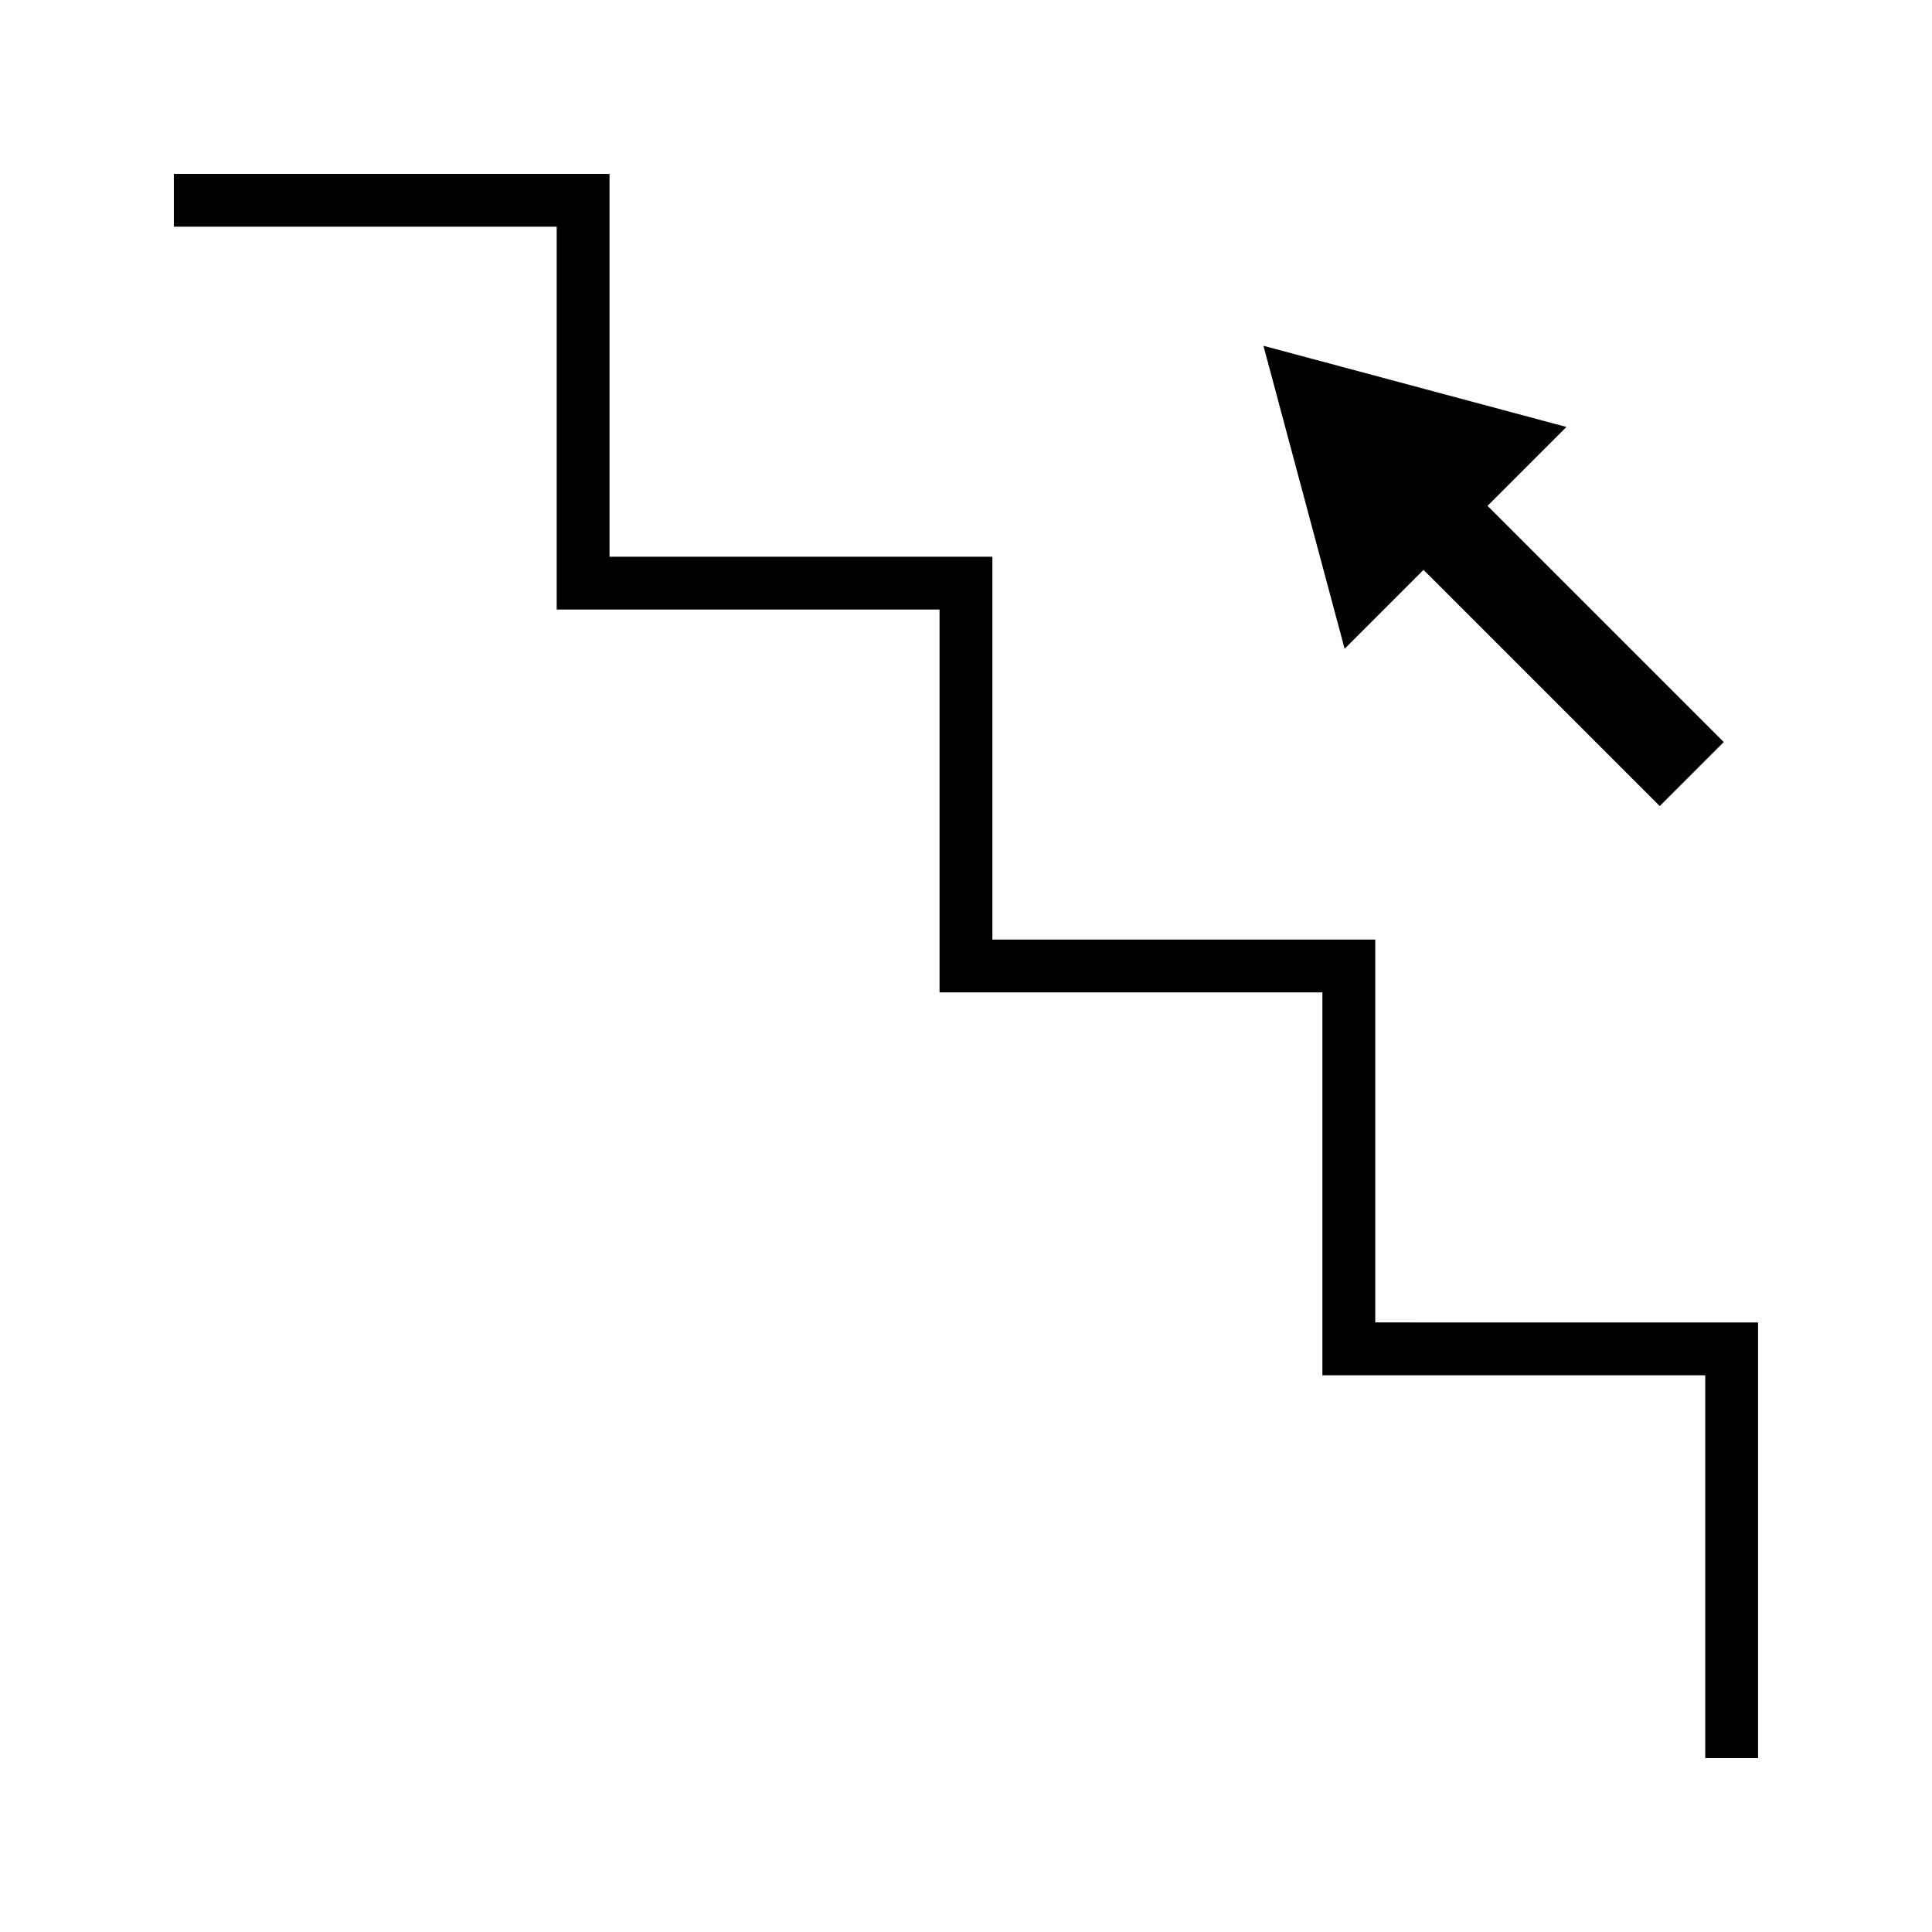
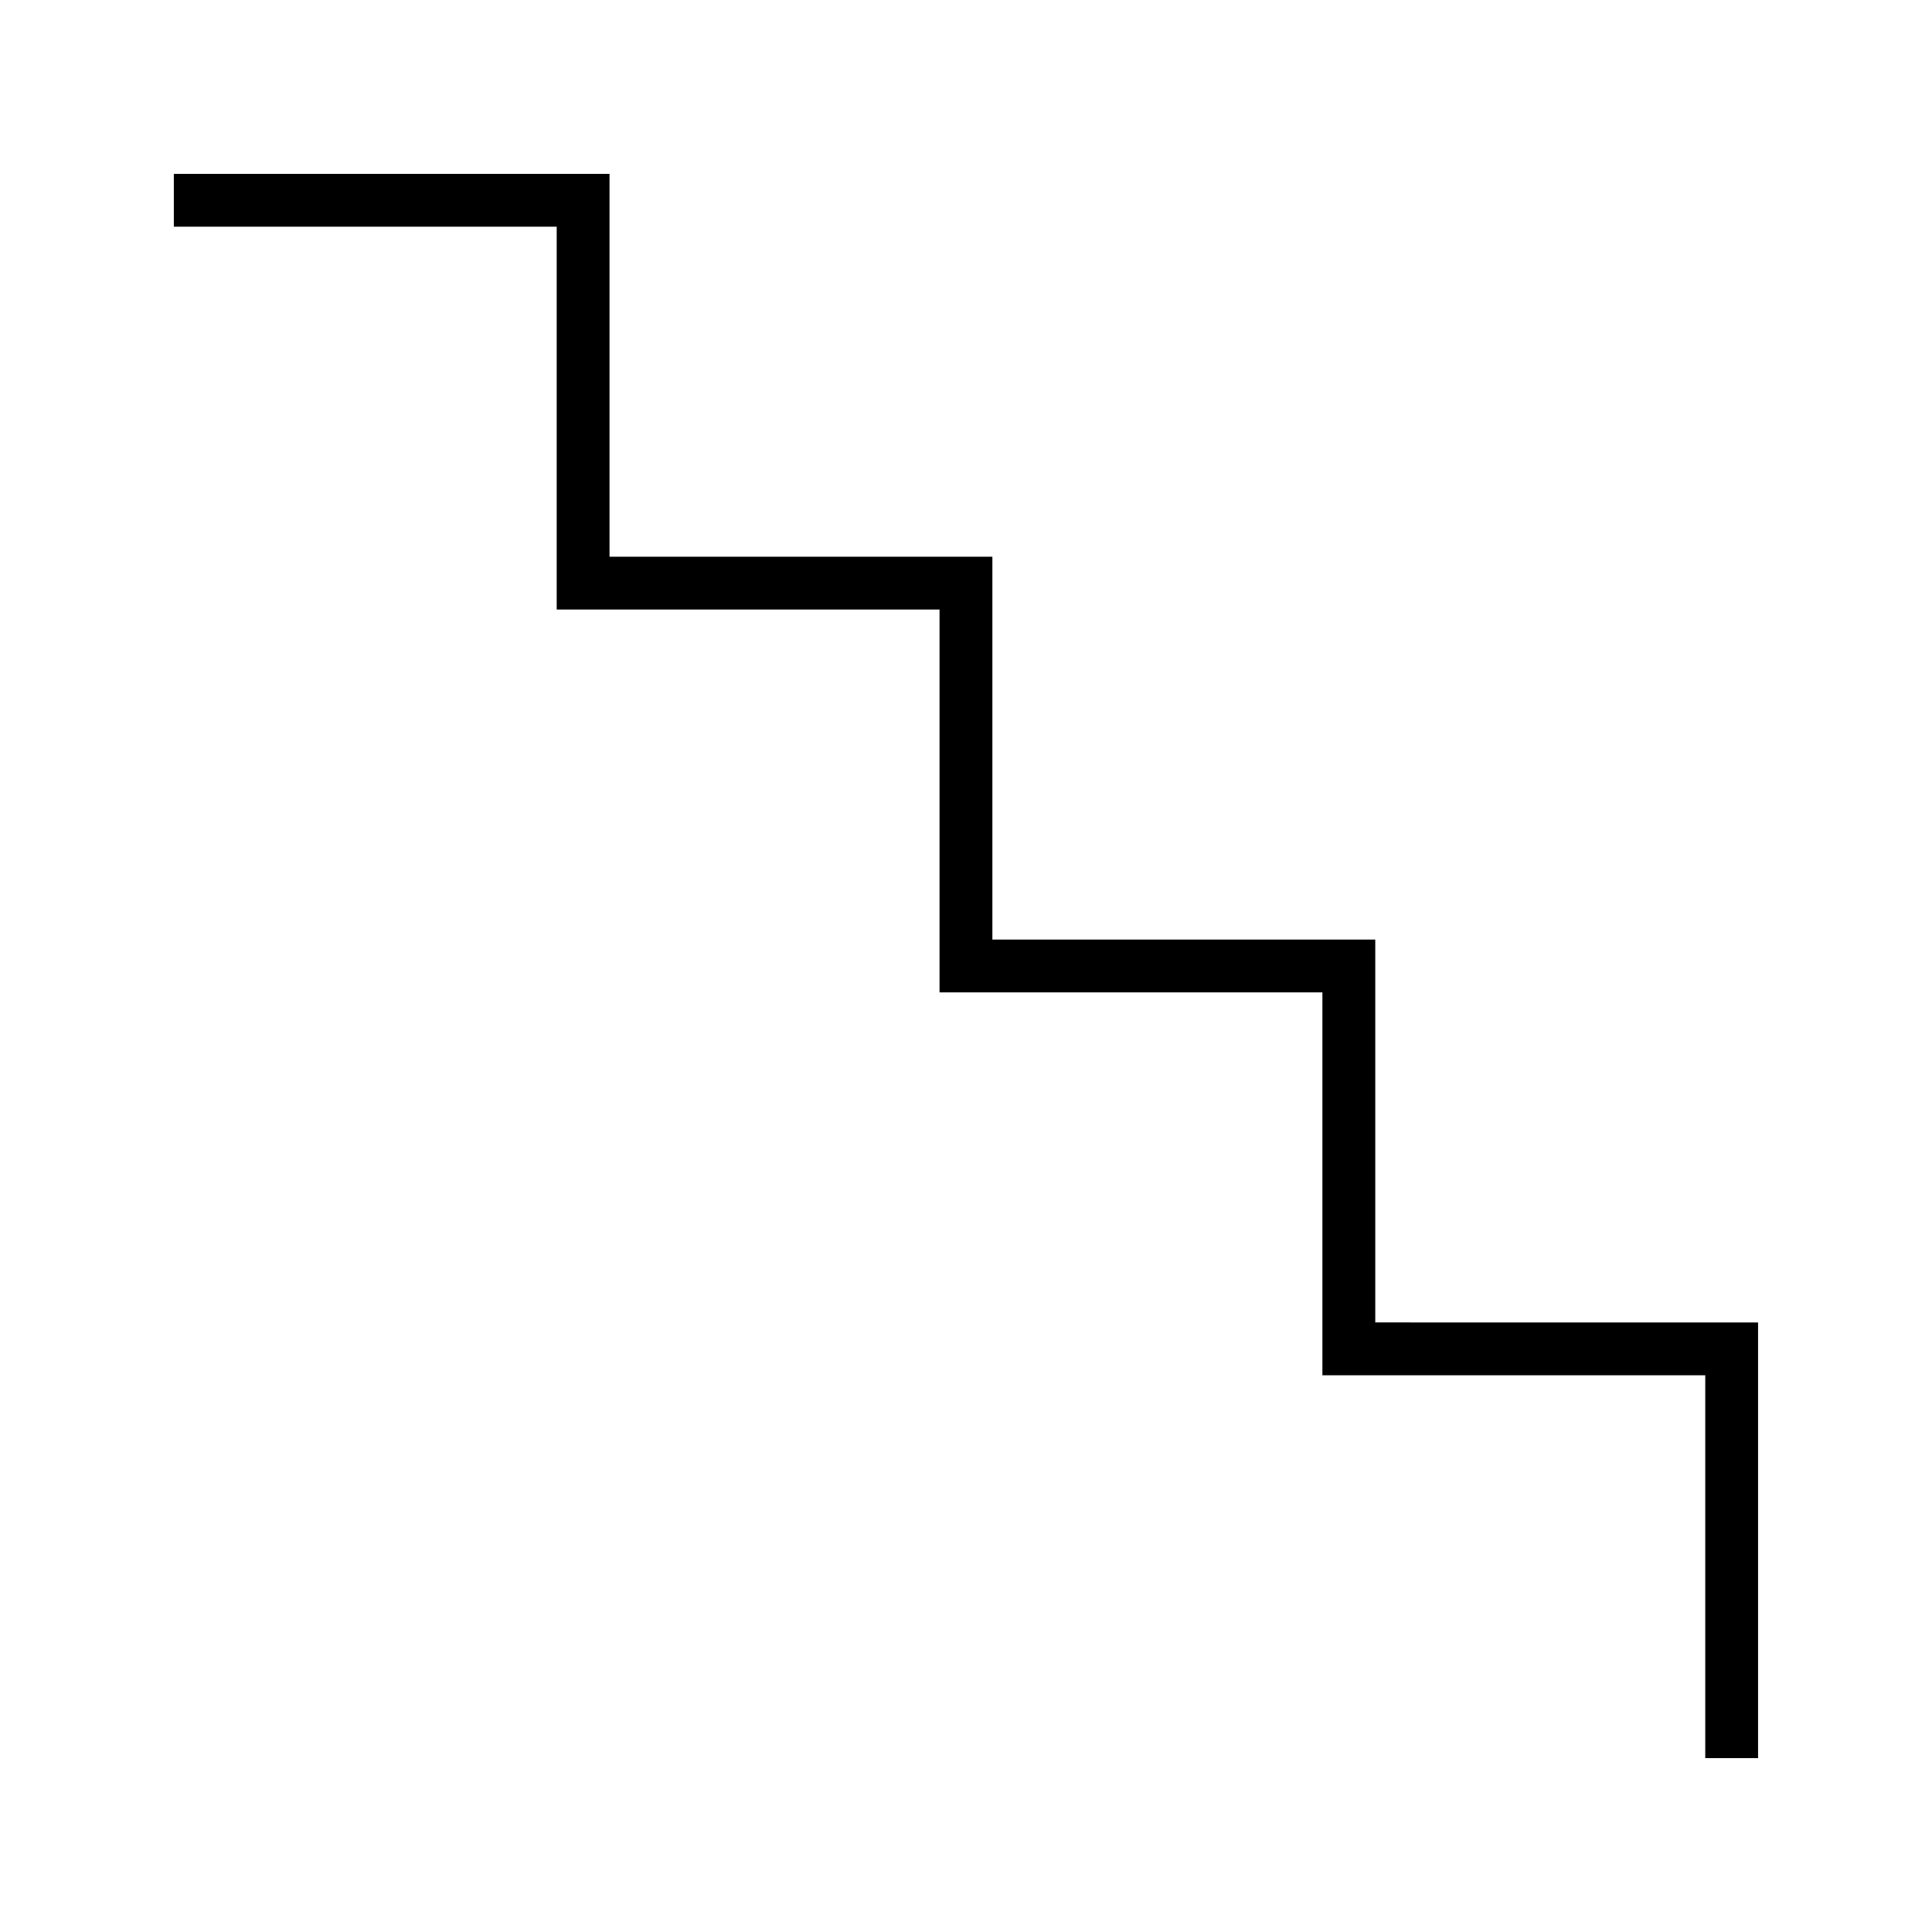
<svg xmlns="http://www.w3.org/2000/svg" fill="#000000" width="800px" height="800px" version="1.1" viewBox="144 144 512 512">
  <g>
-     <path d="m500.34 315.93 20.902-20.91 62.605 62.605 16.965-16.969-62.602-62.598 20.902-20.906-40.137-10.758-40.148-10.754 10.754 40.141z" />
    <path d="m508.46 494.46v-101.46h-101.47v-101.46h-101.46v-101.46h-115.46v13.996h101.46v101.46h101.46v101.46h101.46v101.47h101.46v101.46h13.996v-115.46z" />
  </g>
</svg>